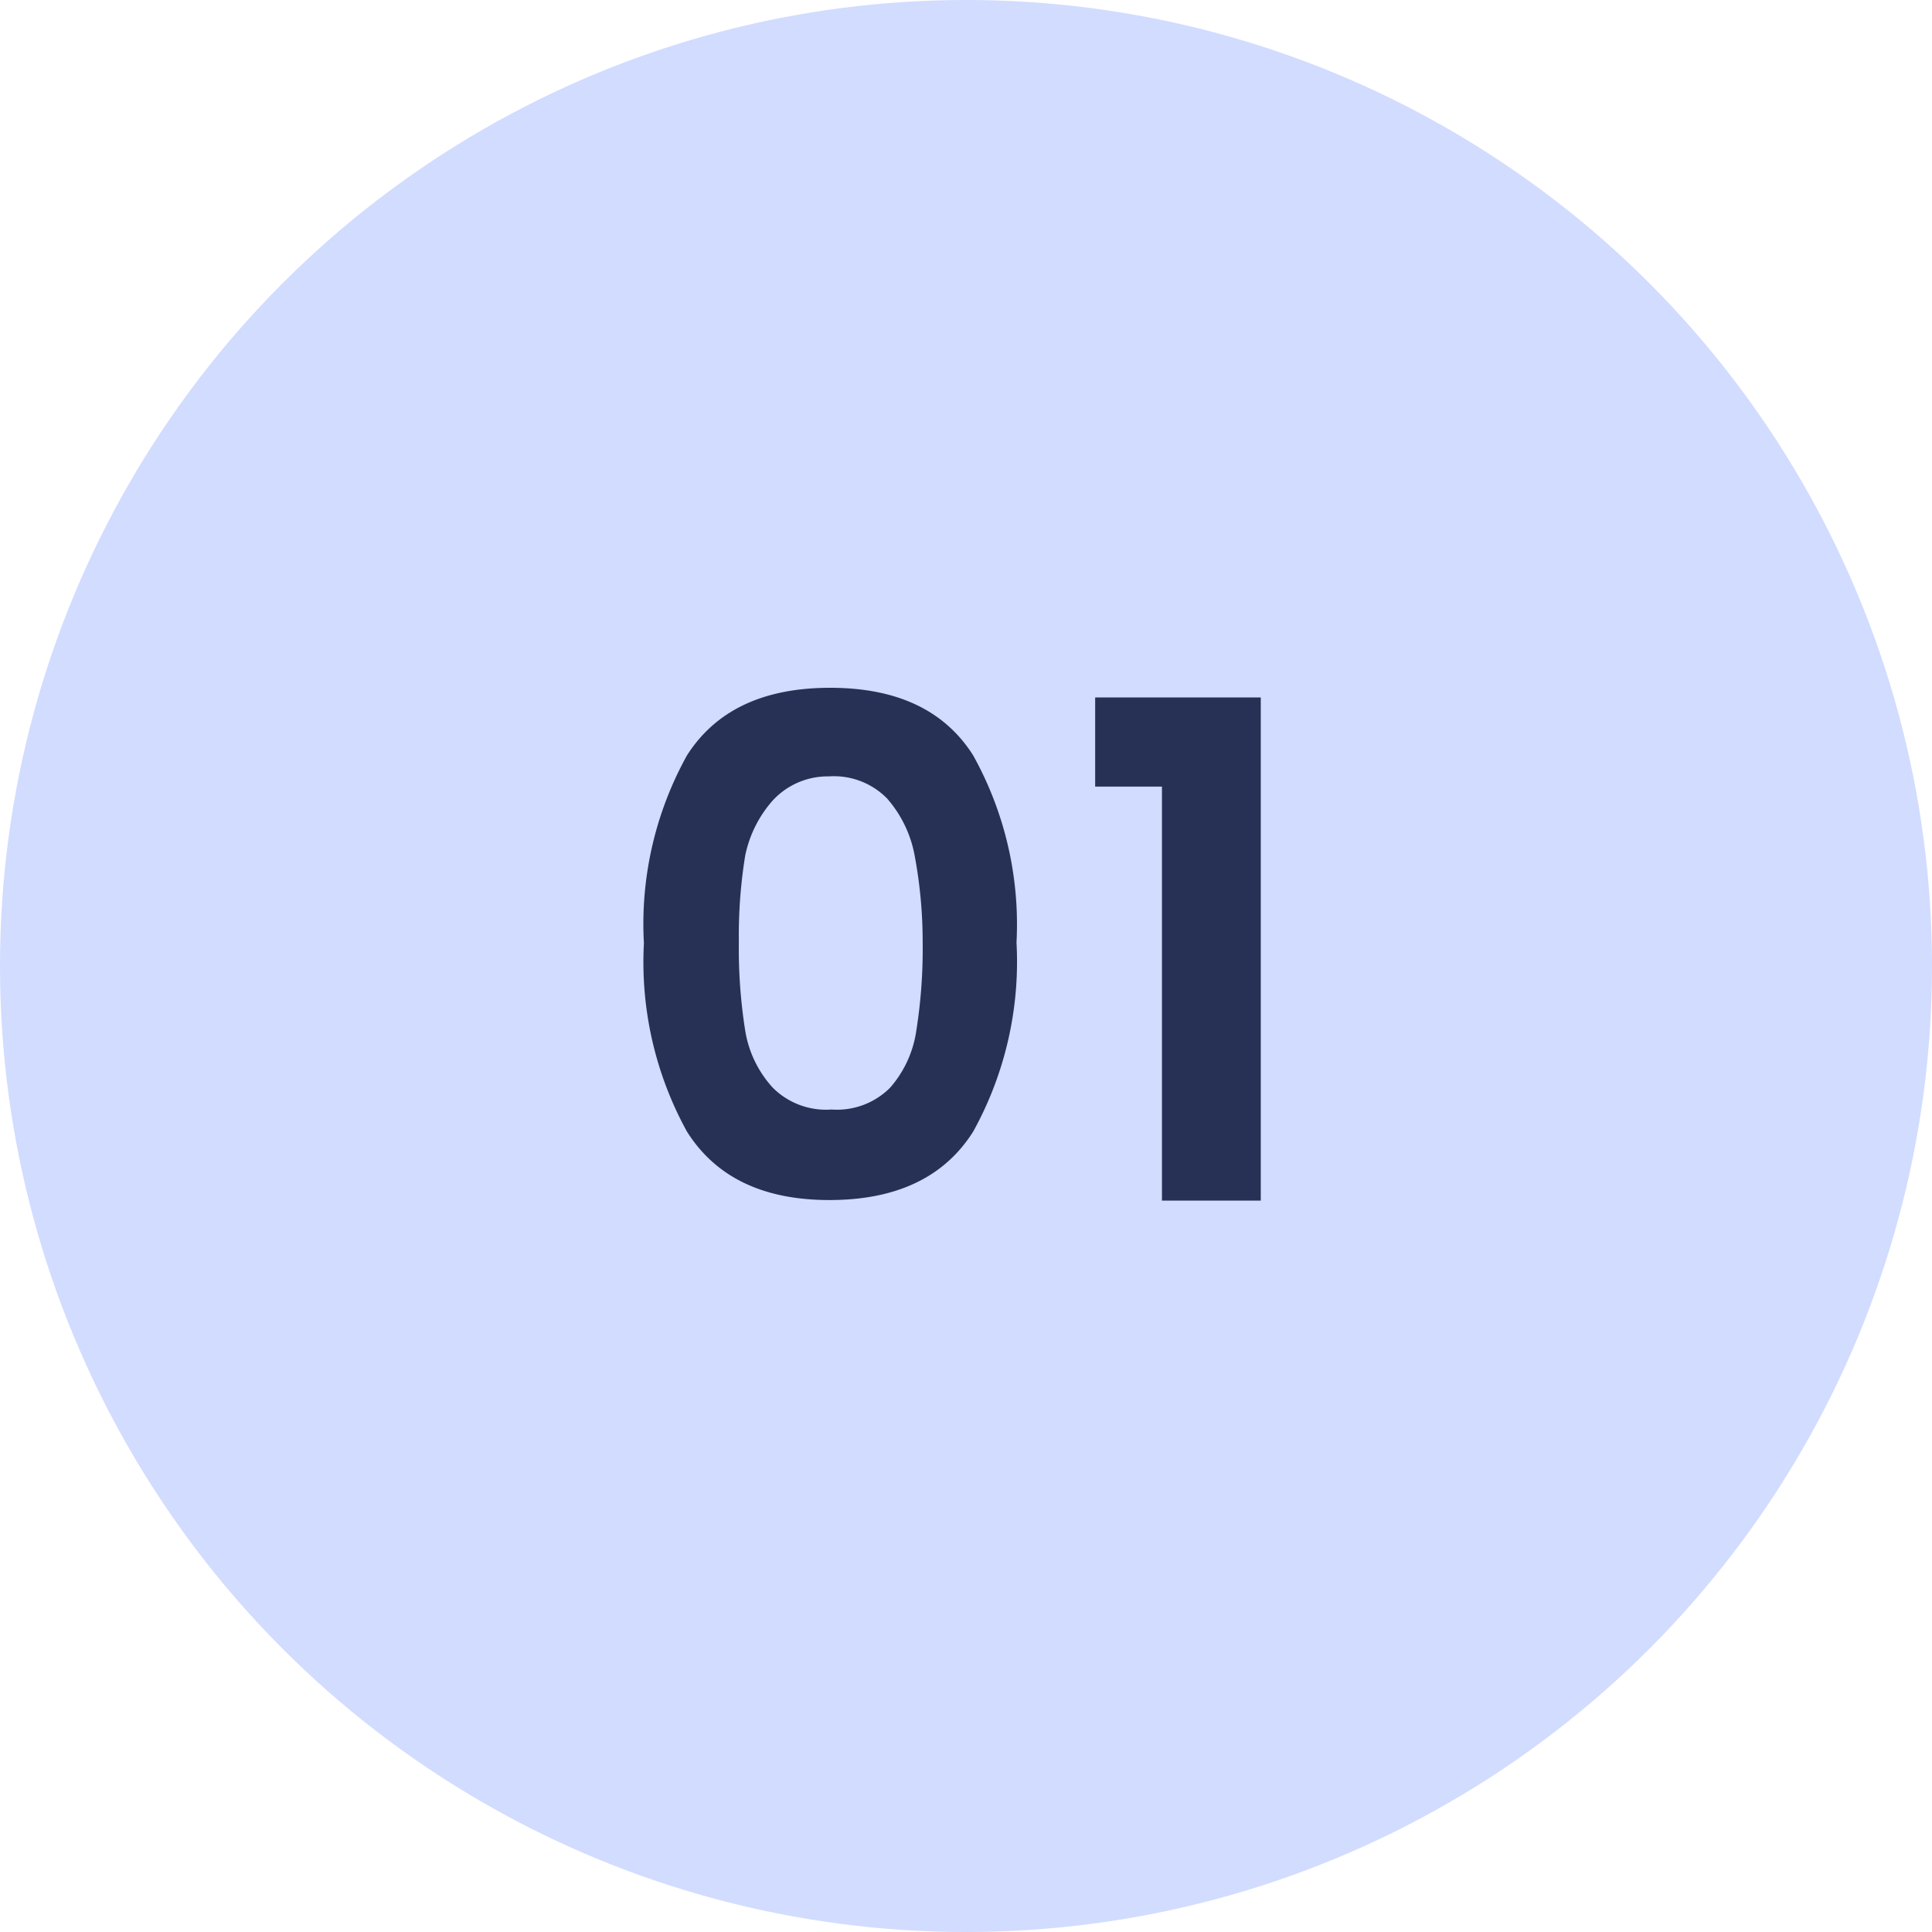
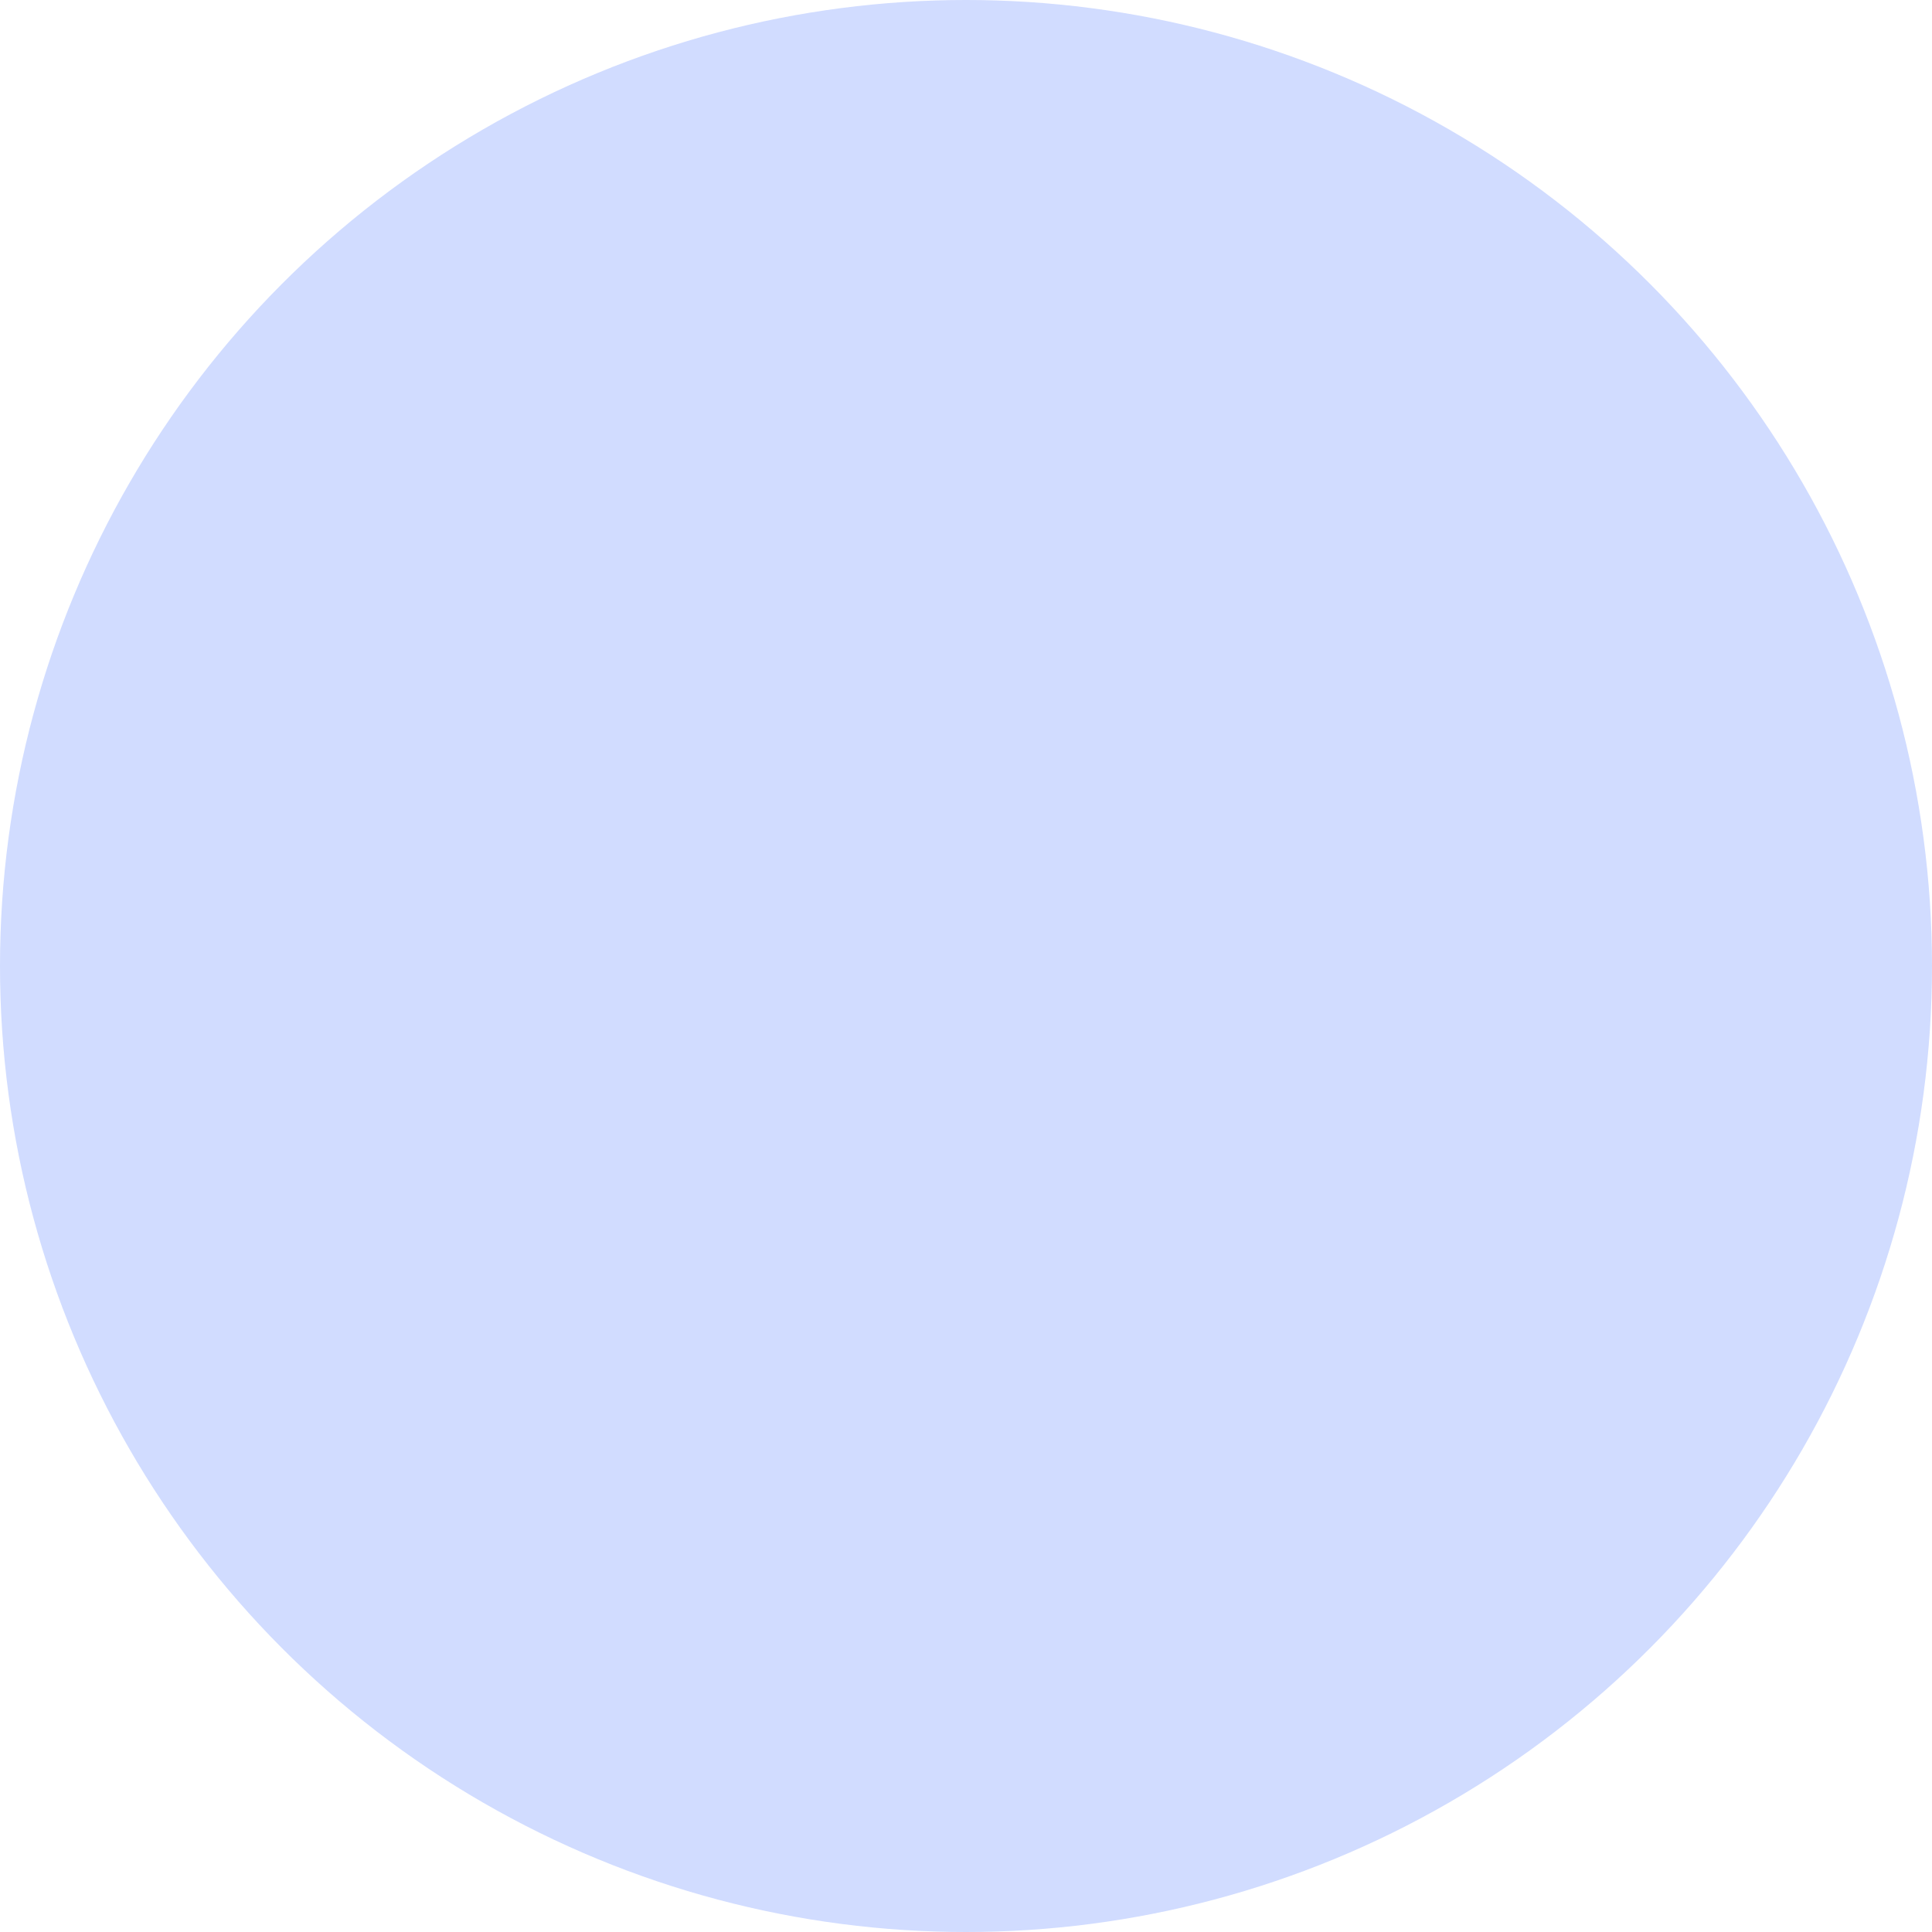
<svg xmlns="http://www.w3.org/2000/svg" viewBox="0 0 70 70">
  <defs>
    <style>.cls-1,.cls-3{isolation:isolate;}.cls-1{opacity:0.65;}.cls-2{fill:#b8c9ff;}.cls-4{fill:#263155;}</style>
  </defs>
  <g id="Calque_2" data-name="Calque 2">
    <g id="Calque_1-2" data-name="Calque 1">
      <g id="Ellipse_17" data-name="Ellipse 17" class="cls-1">
        <circle class="cls-2" cx="35" cy="35" r="35" />
      </g>
      <g id="_01" data-name=" 01" class="cls-3">
        <g class="cls-3">
-           <path class="cls-4" d="M24.89,27.37q1.56-2.45,5.19-2.45t5.18,2.45a12.6,12.6,0,0,1,1.57,6.78A12.72,12.72,0,0,1,35.26,41q-1.56,2.47-5.18,2.48T24.89,41a12.73,12.73,0,0,1-1.56-6.82A12.6,12.6,0,0,1,24.89,27.37ZM33.14,31a4.32,4.32,0,0,0-1-2.07,2.7,2.7,0,0,0-2.11-.8A2.71,2.71,0,0,0,28,29,4.32,4.32,0,0,0,27,31a18.06,18.06,0,0,0-.23,3.11A19,19,0,0,0,27,37.34,4,4,0,0,0,28,39.41a2.73,2.73,0,0,0,2.13.79,2.72,2.72,0,0,0,2.12-.79,4,4,0,0,0,.95-2.07,18.91,18.91,0,0,0,.23-3.19A17,17,0,0,0,33.14,31Z" />
-           <path class="cls-4" d="M39.68,28.5V25.27h6V43.5H42.1v-15Z" />
-         </g>
+           </g>
      </g>
    </g>
  </g>
</svg>